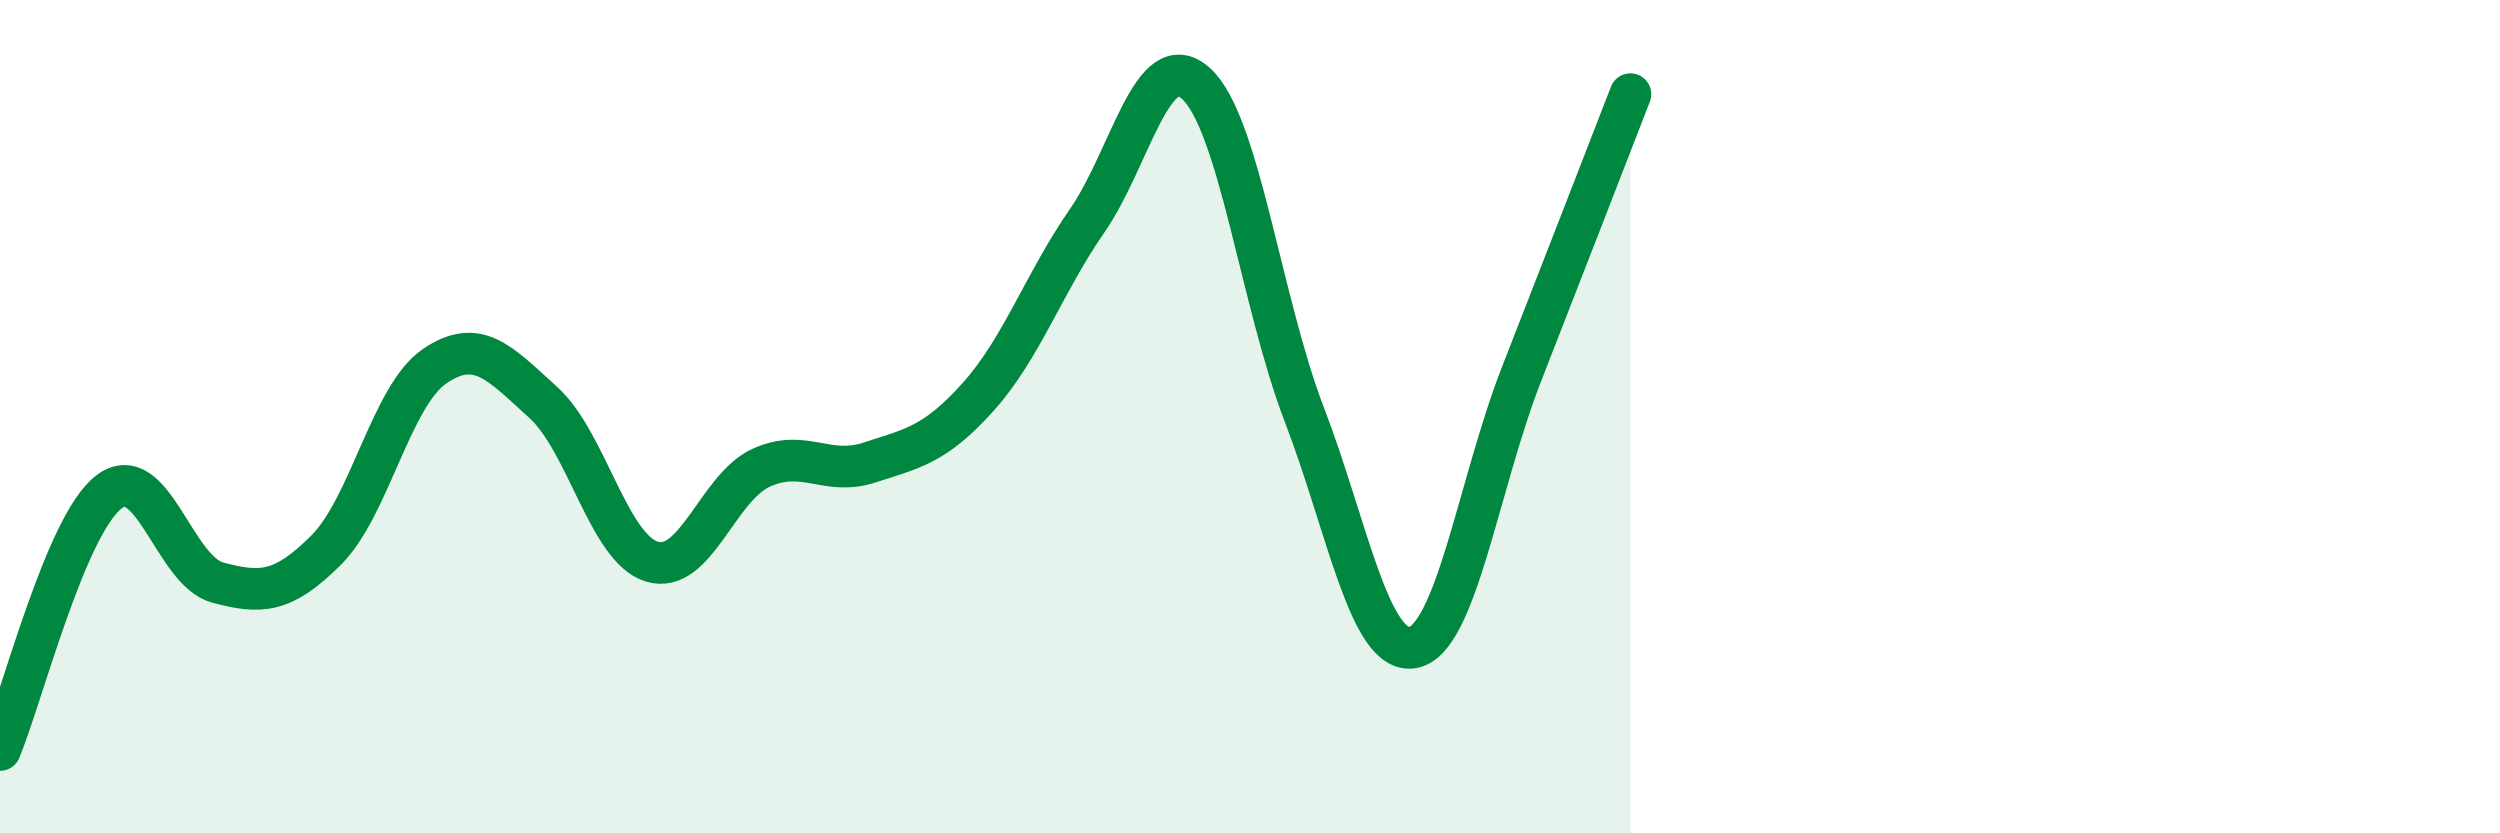
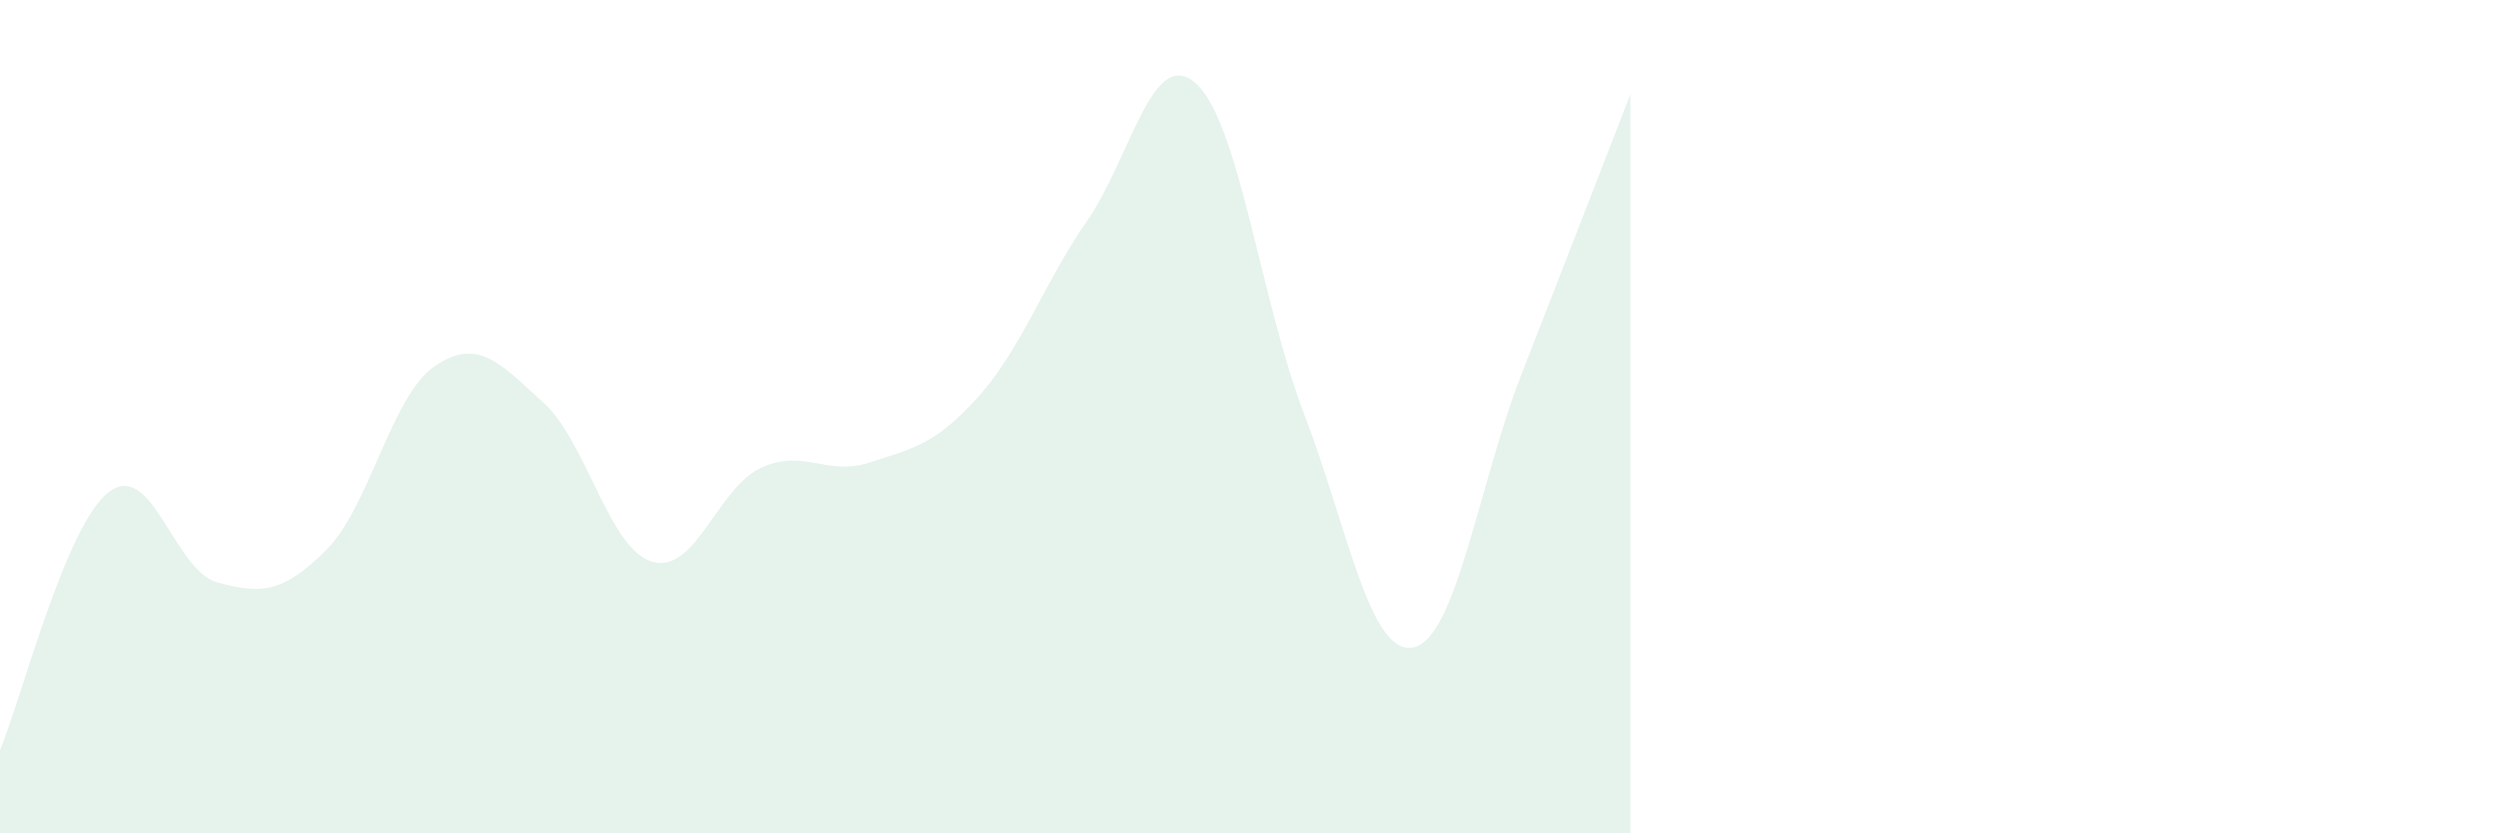
<svg xmlns="http://www.w3.org/2000/svg" width="60" height="20" viewBox="0 0 60 20">
  <path d="M 0,18 C 0.52,16.76 1.57,12.61 2.61,11.81 C 3.65,11.01 4.18,13.7 5.22,13.98 C 6.26,14.26 6.79,14.24 7.83,13.2 C 8.87,12.16 9.39,9.5 10.43,8.79 C 11.47,8.08 12,8.72 13.04,9.66 C 14.08,10.6 14.61,13.17 15.65,13.48 C 16.69,13.79 17.22,11.71 18.26,11.23 C 19.3,10.75 19.83,11.44 20.87,11.1 C 21.91,10.76 22.44,10.68 23.48,9.52 C 24.52,8.36 25.05,6.8 26.09,5.3 C 27.13,3.8 27.66,1.07 28.7,2 C 29.74,2.93 30.26,7.23 31.3,9.94 C 32.34,12.65 32.87,15.73 33.91,15.54 C 34.95,15.35 35.48,11.63 36.52,8.97 C 37.56,6.31 38.61,3.6 39.13,2.26L39.13 20L0 20Z" fill="#008740" opacity="0.1" stroke-linecap="round" stroke-linejoin="round" />
-   <path d="M 0,18 C 0.52,16.76 1.57,12.61 2.61,11.81 C 3.65,11.01 4.18,13.7 5.22,13.98 C 6.26,14.26 6.79,14.24 7.83,13.2 C 8.87,12.16 9.39,9.5 10.43,8.79 C 11.47,8.08 12,8.72 13.04,9.66 C 14.08,10.6 14.61,13.17 15.65,13.48 C 16.69,13.79 17.22,11.71 18.26,11.23 C 19.3,10.75 19.83,11.44 20.87,11.1 C 21.91,10.76 22.44,10.68 23.48,9.52 C 24.52,8.36 25.05,6.8 26.09,5.3 C 27.13,3.8 27.66,1.07 28.7,2 C 29.74,2.93 30.26,7.23 31.3,9.94 C 32.34,12.65 32.87,15.73 33.91,15.54 C 34.95,15.35 35.48,11.63 36.52,8.97 C 37.56,6.31 38.61,3.6 39.13,2.26" stroke="#008740" stroke-width="1" fill="none" stroke-linecap="round" stroke-linejoin="round" />
</svg>